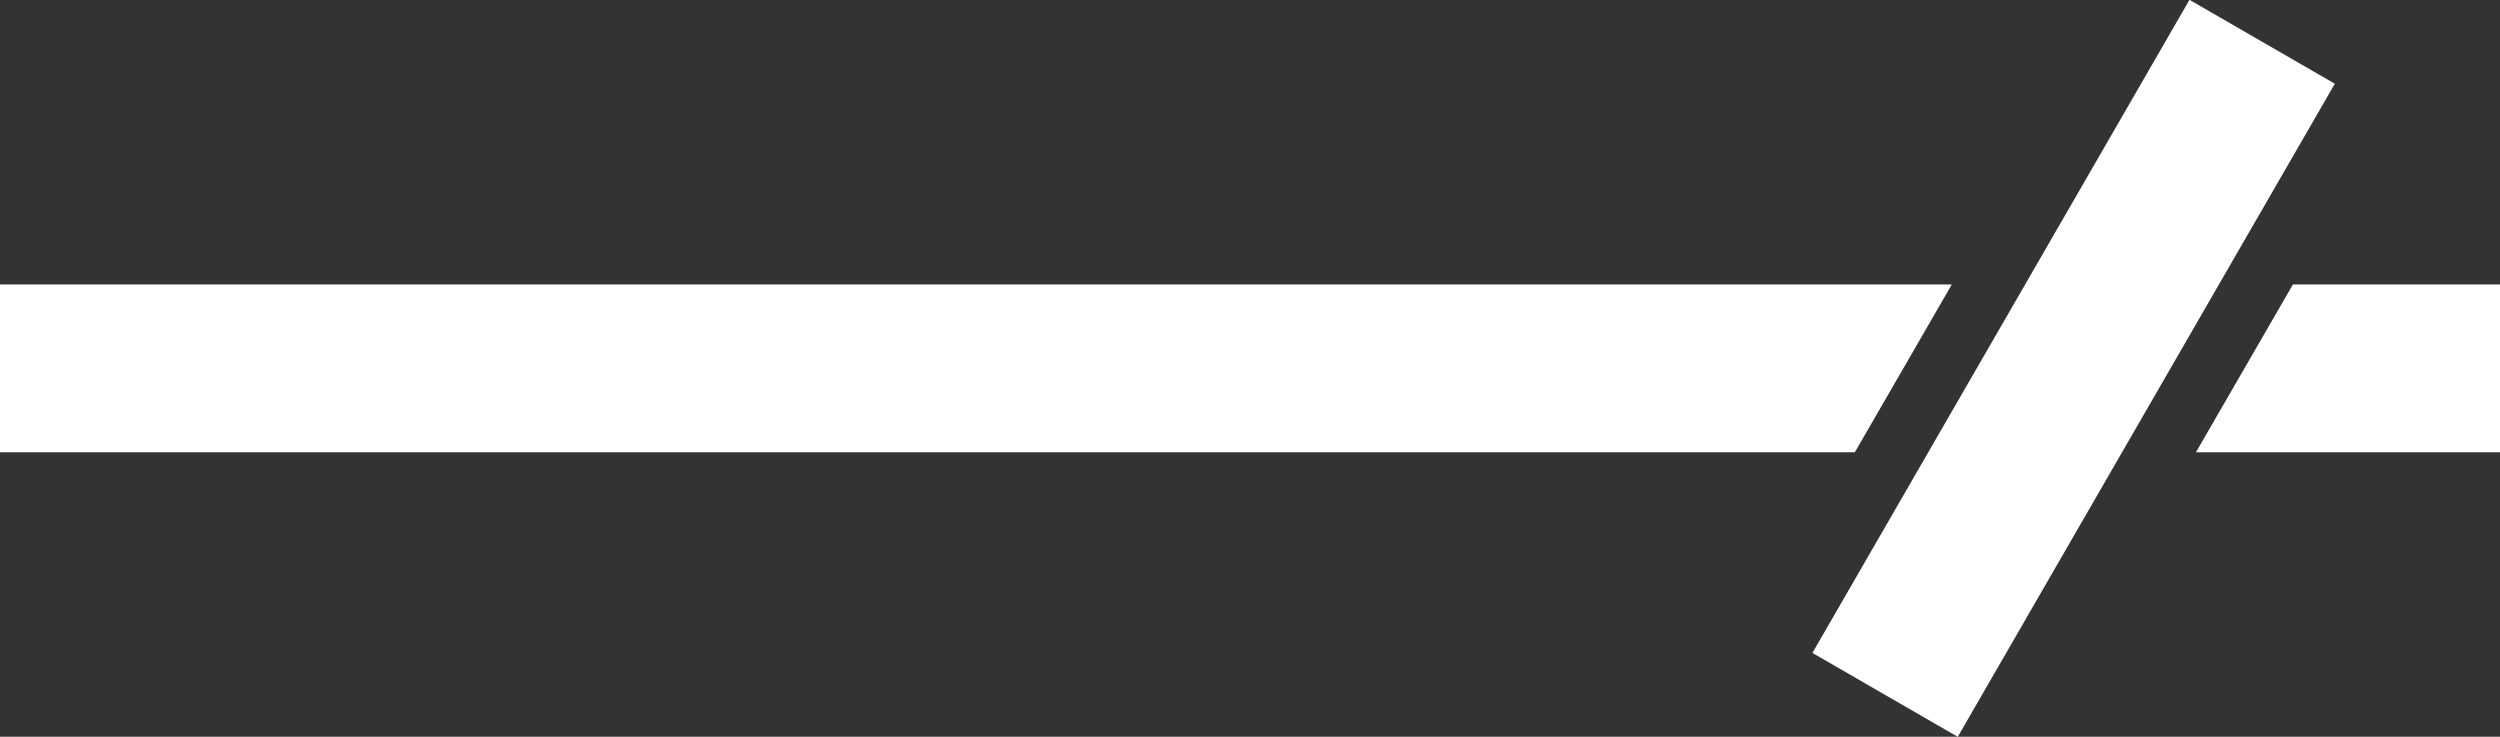
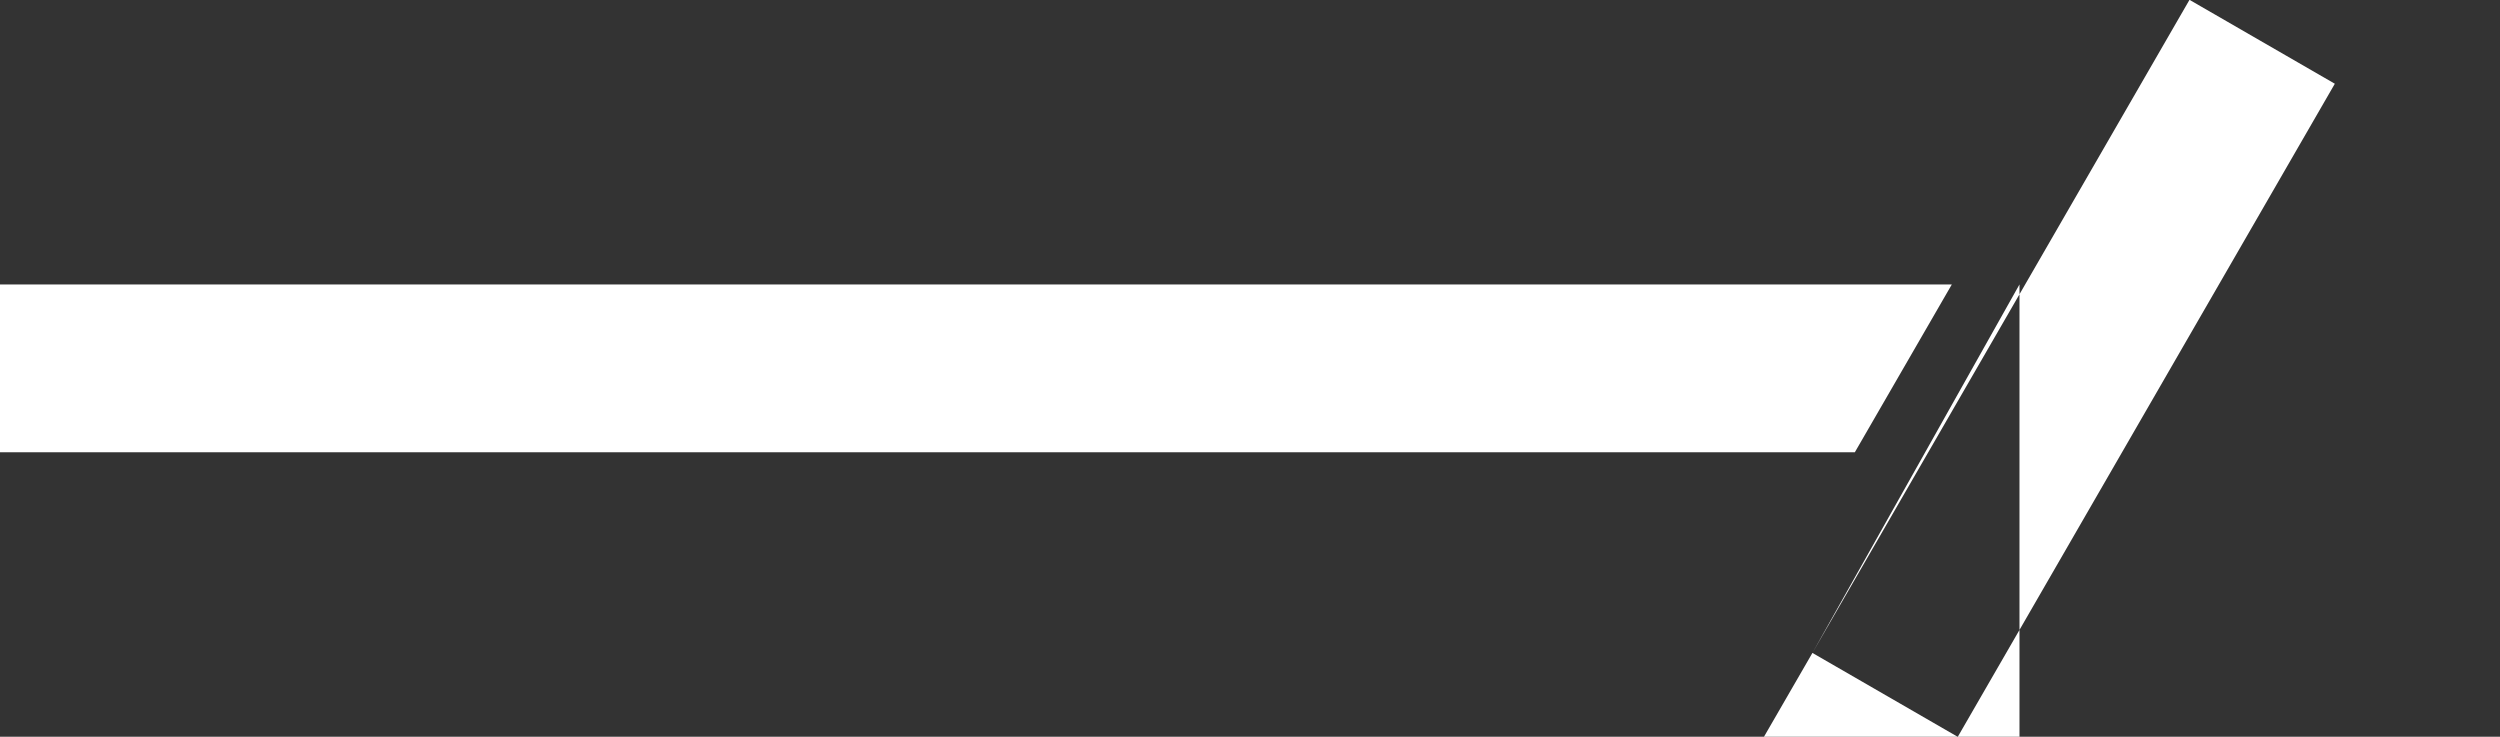
<svg xmlns="http://www.w3.org/2000/svg" xml:space="preserve" id="Layer_1" x="0" y="0" style="enable-background:new 0 0 229.4 67.6" version="1.1" viewBox="0 0 229.4 67.6">
  <rect x="0" y="0" width="229.4" height="67.6" fill="#333333" stroke="none" />
  <style>.st0{fill:#fff}</style>
  <g>
-     <path d="M179.1 26.1H0v15.4h170.2zM166.308 59.912l34.6-59.928 13.336 7.7-34.6 59.928zM210.4 26.1l-8.9 15.4h27.9V26.1z" class="st0" />
+     <path d="M179.1 26.1H0v15.4h170.2zM166.308 59.912l34.6-59.928 13.336 7.7-34.6 59.928zl-8.9 15.4h27.9V26.1z" class="st0" />
  </g>
</svg>